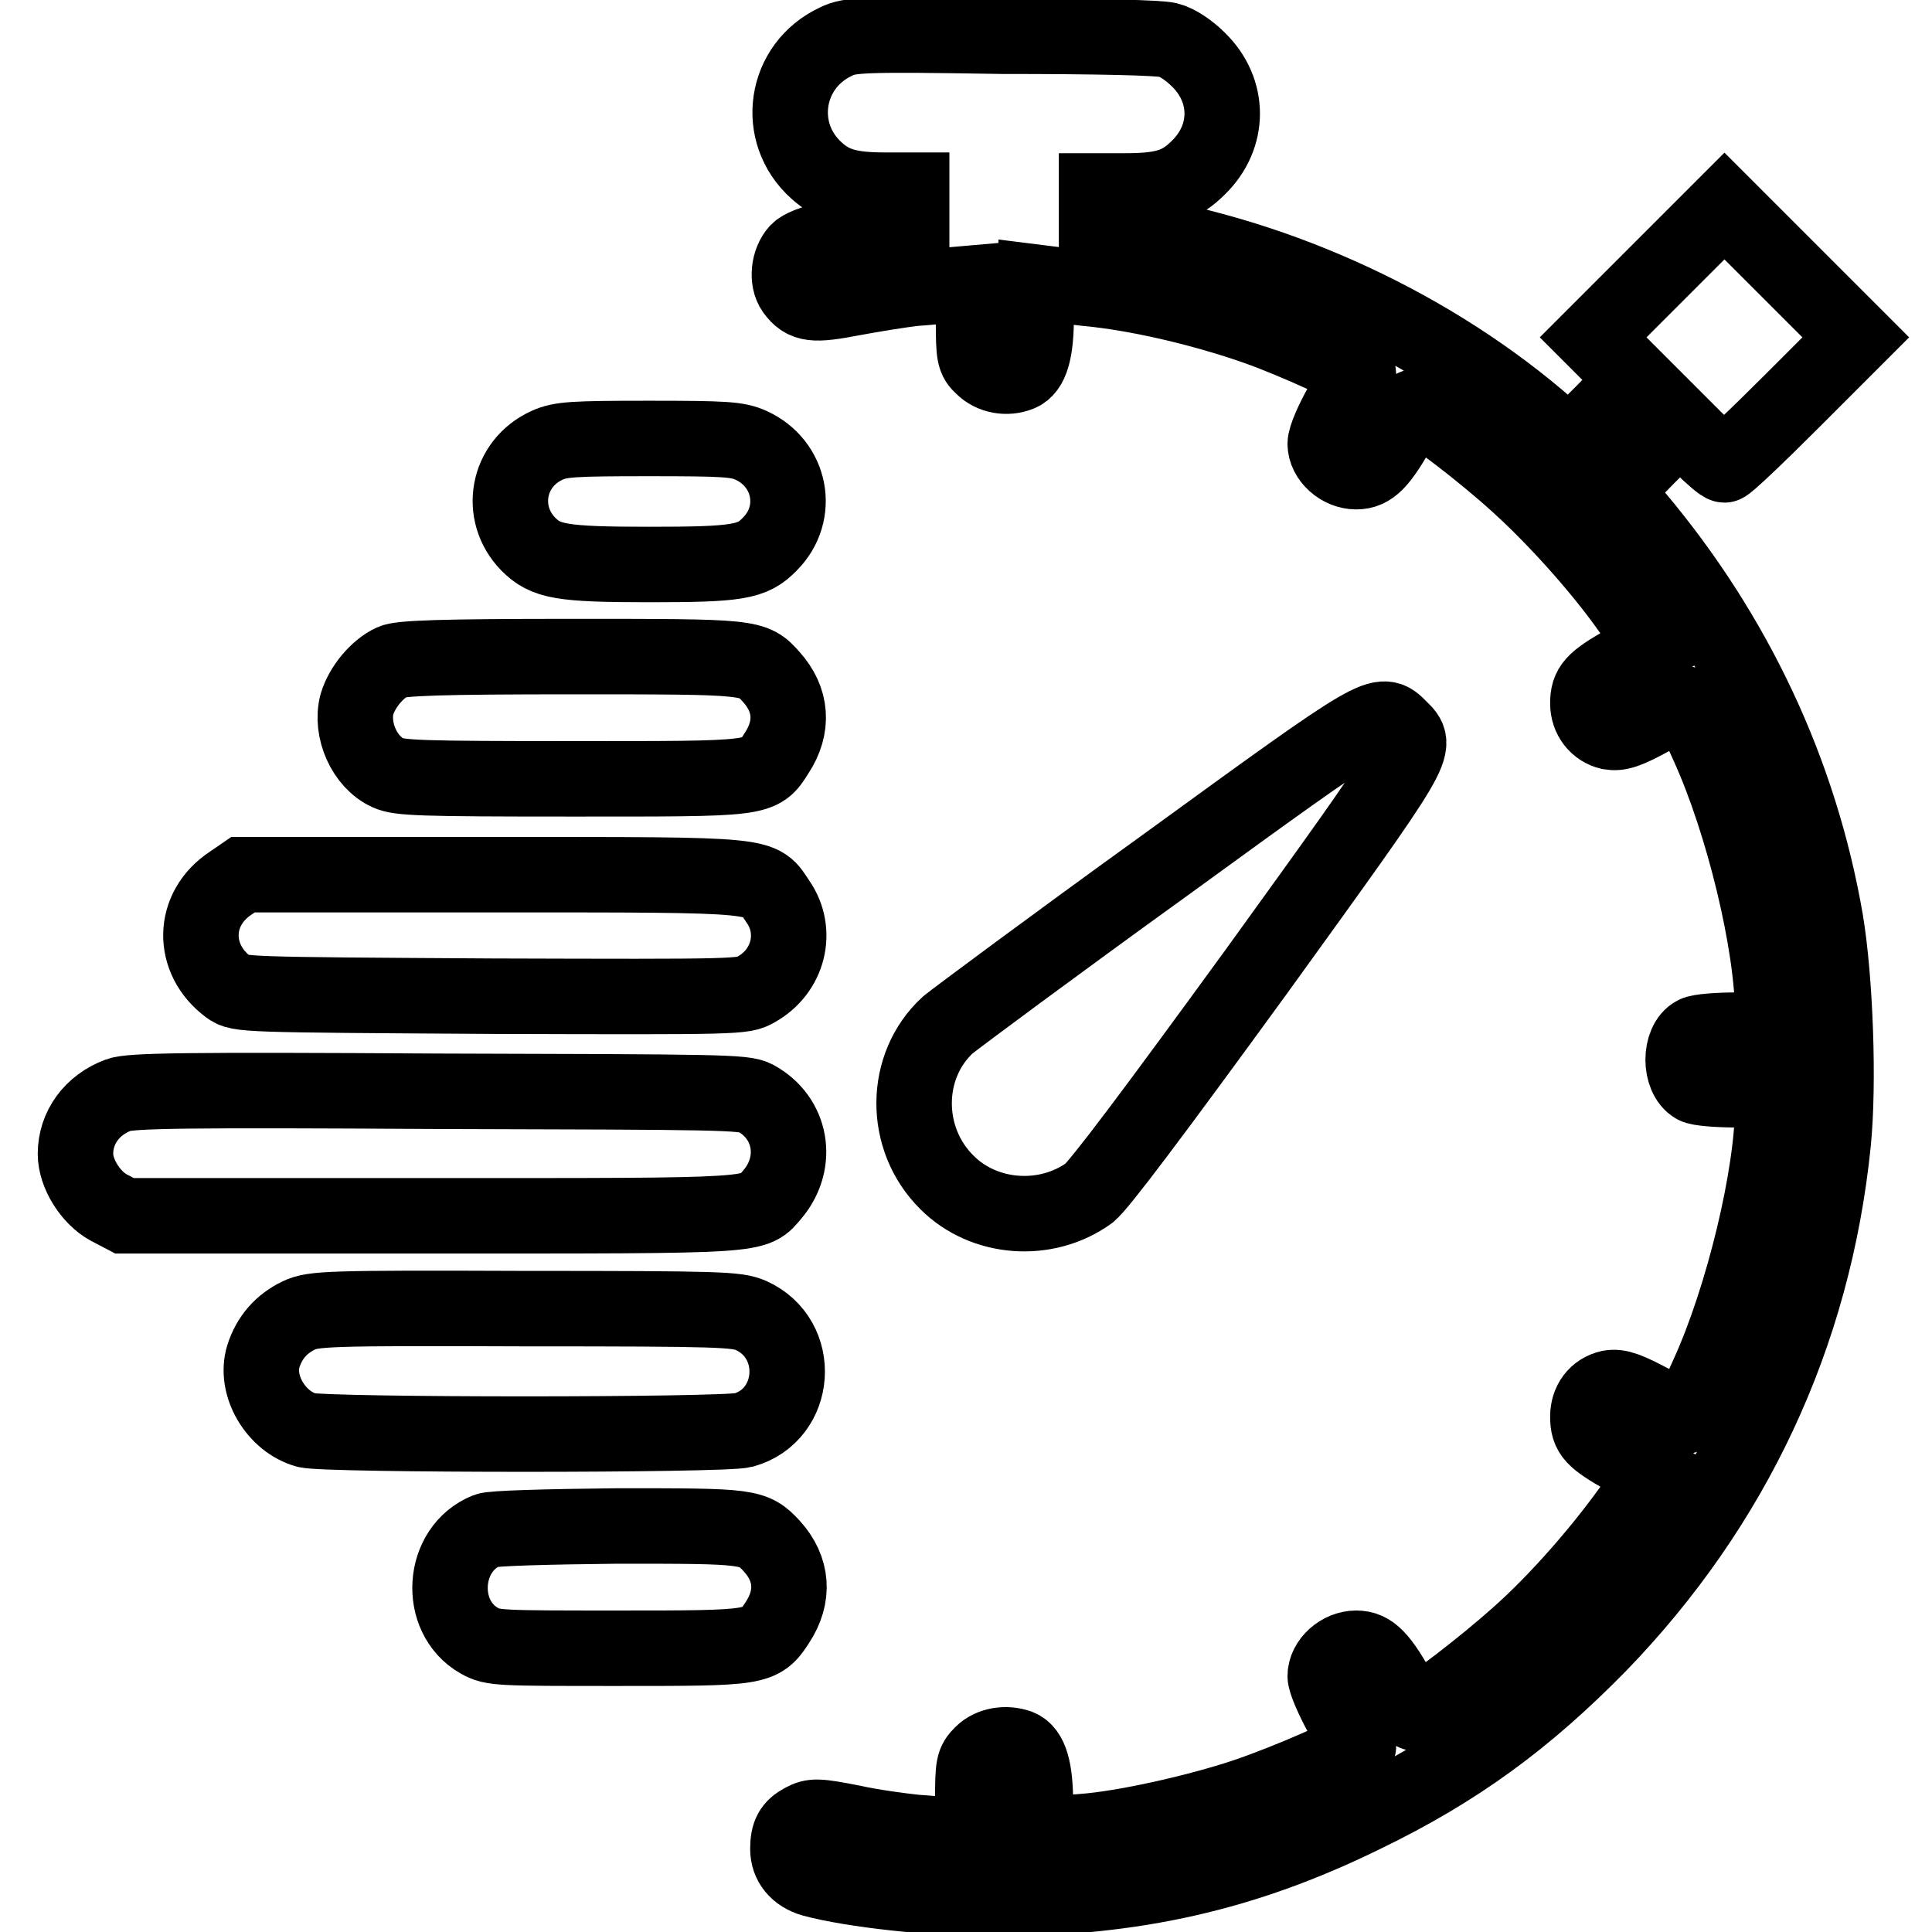
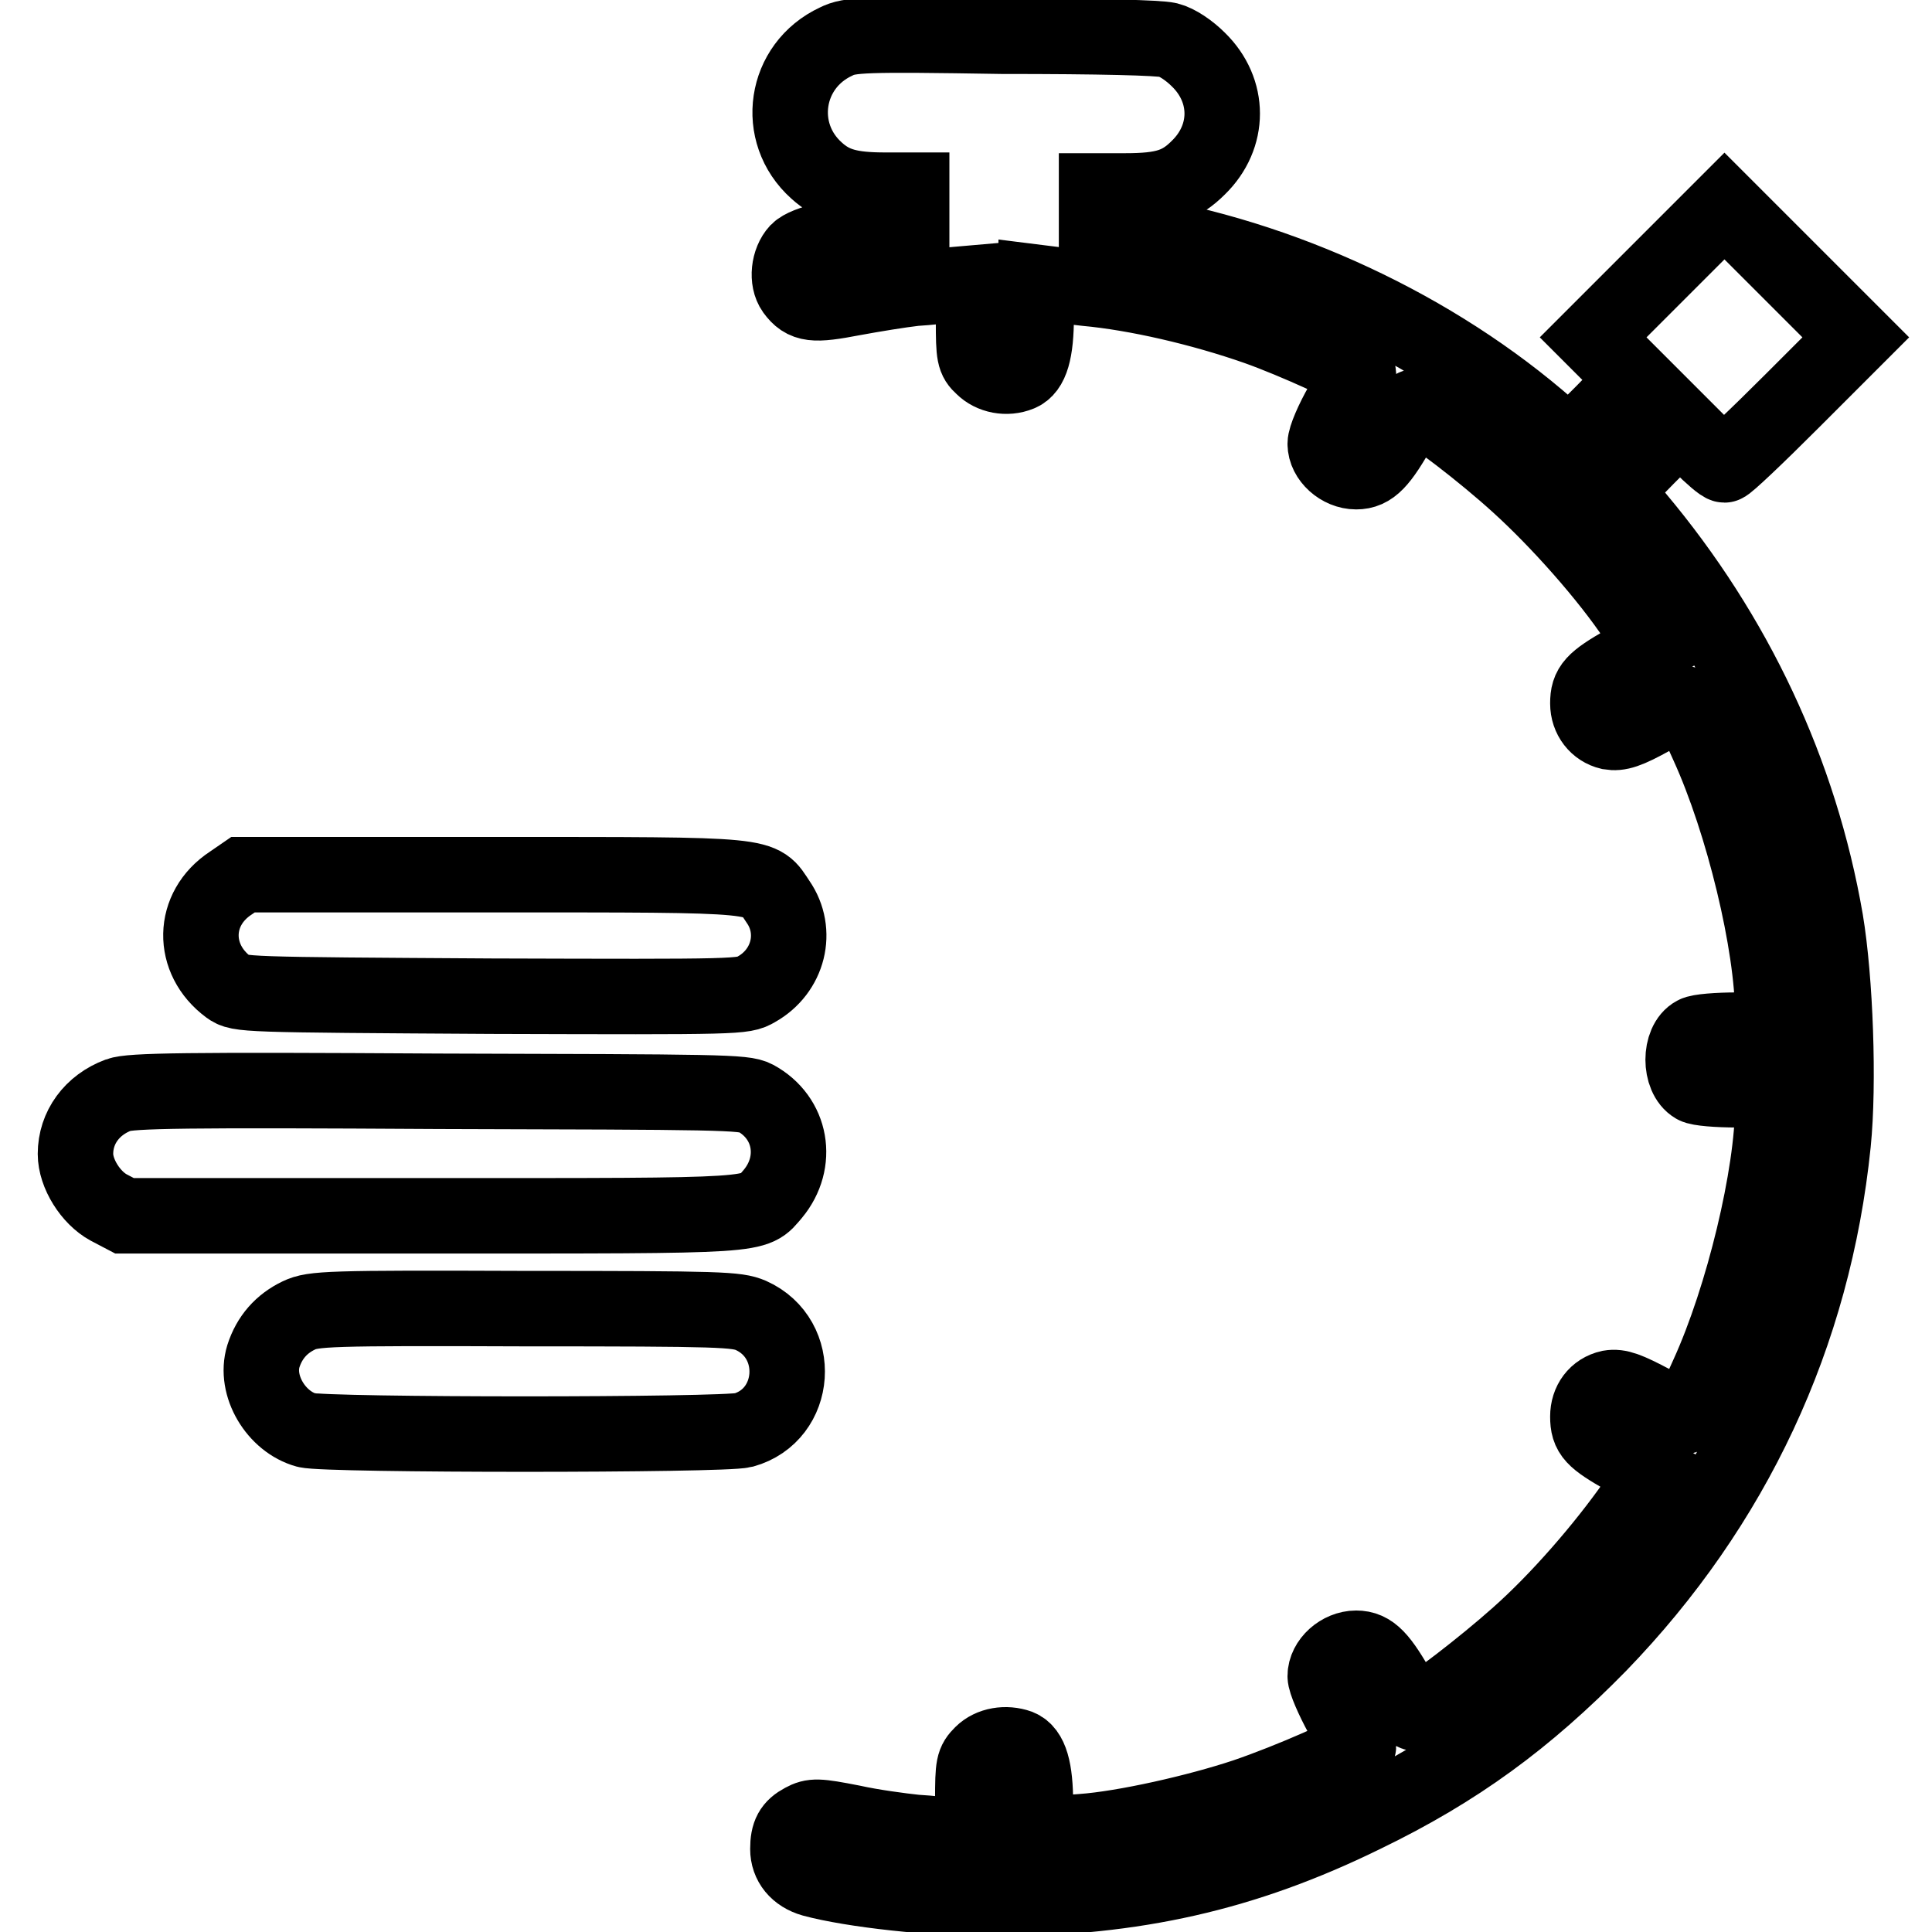
<svg xmlns="http://www.w3.org/2000/svg" version="1.1" x="0px" y="0px" viewBox="0 0 256 256" enable-background="new 0 0 256 256" xml:space="preserve">
  <g>
    <g>
      <g>
        <path stroke-width="10" fill-opacity="0" stroke="#000000" d="M110.8,5.5c-6.9,3.2-8.2,12.1-2.6,17.1c2.2,2,4.5,2.6,9.1,2.6h3.5v2.4v2.4l-2.6,0.3c-7.2,0.9-11.4,1.9-12.5,3c-1.2,1.3-1.5,3.8-0.5,5.2c1.4,1.9,2.6,2,7.8,1c2.7-0.5,6.4-1.1,8.2-1.3c1.8-0.1,4.2-0.4,5.5-0.5l2.3-0.2v5c0,4.6,0.1,5.1,1.2,6.1c1.2,1.2,3.2,1.6,4.9,0.9c1.5-0.6,2.2-2.9,2.2-7.6v-4.5l1.6,0.2c0.8,0.1,3.1,0.4,5,0.6c6.6,0.6,15.3,2.6,22.7,5.2c4.8,1.7,13.4,5.6,13.4,6.1c0,0.1-1,2-2.2,4.1c-1.2,2.1-2.2,4.4-2.2,5.2c0,1.9,2,3.7,4.1,3.7c2,0,3.2-1.3,5.8-5.9c1.1-2.1,1.8-2.9,2.3-2.7c1.6,0.6,8.8,6.1,13.4,10.3c5.3,4.8,11.8,12.1,15.6,17.8l2.4,3.5l-3.9,2.3c-4.2,2.4-4.9,3.2-4.9,5.4c0,1.9,1.2,3.4,2.9,3.8c1.2,0.2,2.3-0.1,5.7-2c4.9-2.7,4.2-3.1,7.3,3.7c4.7,10.3,8.6,26.5,8.6,35.7v2.1h-4.7c-2.6,0-5.1,0.2-5.6,0.5c-2.1,1.1-2.1,5.7,0,6.9c0.5,0.3,3,0.5,5.6,0.5h4.7v2.1c0,9.1-3.9,25.4-8.6,35.7c-3.1,6.8-2.4,6.4-7.3,3.7c-3.4-1.8-4.5-2.2-5.7-2c-1.8,0.4-2.9,1.9-2.9,3.8c0,2.3,0.7,3,4.9,5.4l4,2.3l-2.6,3.7c-4.2,6-10.2,12.9-15.5,17.6c-4.7,4.2-11.9,9.7-13.4,10.3c-0.5,0.2-1.2-0.6-2.3-2.7c-2.6-4.6-3.8-5.9-5.8-5.9c-2.1,0-4.1,1.8-4.1,3.7c0,0.7,1,3,2.2,5.2s2.2,4,2.2,4.1c0,0.6-9.1,4.6-15,6.6c-6.3,2.1-16,4.3-21.6,4.7c-1.9,0.1-4,0.4-4.8,0.5l-1.4,0.2V239c0-4.6-0.7-6.9-2.2-7.5c-1.7-0.6-3.7-0.3-4.9,0.9c-1.1,1.1-1.2,1.5-1.2,6.1v5l-2.1-0.2c-1.2-0.1-3.6-0.4-5.5-0.5c-1.9-0.2-5.7-0.7-8.4-1.3c-4.6-0.9-5.2-0.9-6.5-0.2c-1.5,0.8-2,1.7-2,3.7c0,1.9,1.2,3.4,3.3,4c5.2,1.4,15.8,2.6,24.4,2.6c18.2-0.1,32.7-3.3,48.6-11.1c12.4-6,21.5-12.7,31.2-22.6c17.8-18.4,28.4-41,31-66.4c0.8-7.9,0.3-21.7-1-29.5c-3.4-19.7-12-37.9-25-53.4l-3-3.6l4.3-4.4l4.4-4.4l2.7,2.7c1.5,1.5,2.9,2.7,3.2,2.7s4.3-3.8,8.9-8.4l8.5-8.5l-8.7-8.7l-8.7-8.7l-8.7,8.7l-8.7,8.7l2.8,2.8l2.8,2.8l-4.3,4.4l-4.4,4.4l-4.2-3.6c-15.4-13-35.9-22.2-56.1-25l-2.4-0.3v-2.5v-2.4h3.8c5.2,0,7.3-0.7,9.7-3.1c4.2-4.1,4.2-10.2,0-14.3c-1.2-1.2-2.8-2.3-4-2.6c-1.3-0.3-8.8-0.5-22.1-0.5C114.4,4.5,112.6,4.6,110.8,5.5z" />
-         <path stroke-width="10" fill-opacity="0" stroke="#000000" d="M72.5,59c-5.3,2.4-6.5,9-2.5,13.1c2.3,2.3,4.3,2.7,16,2.7s13.7-0.3,16-2.7c4.1-4.1,2.8-10.7-2.5-13.1c-1.8-0.8-3.4-0.9-13.5-0.9S74.3,58.2,72.5,59z" />
-         <path stroke-width="10" fill-opacity="0" stroke="#000000" d="M52,87.7c-2,0.9-4,3.3-4.7,5.6c-0.9,3.4,1,7.7,4.1,9.1c1.5,0.7,4.4,0.8,24.3,0.8c25.3,0,25,0.1,27.2-3.4c2.3-3.5,2-7.1-0.7-10.1C99.8,87,99.8,87,75.7,87C58.3,87,53.1,87.2,52,87.7z" />
-         <path stroke-width="10" fill-opacity="0" stroke="#000000" d="M154.3,114.7c-14.7,10.6-27.6,20.2-28.7,21.1c-5.9,5.4-6,15.1-0.1,20.9c4.9,4.9,13.1,5.5,18.8,1.4c1.3-1,8.3-10.3,22.2-29.4c21.8-30.2,21.5-29.7,19-32.2C182.9,93.9,183.2,93.7,154.3,114.7z" />
        <path stroke-width="10" fill-opacity="0" stroke="#000000" d="M30.6,117c-5.2,3.4-5.3,10.1-0.3,13.8c1.4,1,1.8,1,34.8,1.2c33,0.1,33.4,0.1,35.1-0.9c4.3-2.4,5.6-7.7,2.9-11.6c-2.5-3.7-0.7-3.6-37.8-3.6H32.2L30.6,117z" />
        <path stroke-width="10" fill-opacity="0" stroke="#000000" d="M15.7,145.1c-3.5,1.3-5.7,4.3-5.7,7.8c0,2.6,2,5.8,4.4,7.1l2.1,1.1h40.7c44.5,0,42.6,0.1,45.2-2.9c3.5-4.2,2.5-10.1-2.3-12.7c-1.5-0.8-4.7-0.8-42-0.9C24.6,144.4,17.3,144.5,15.7,145.1z" />
        <path stroke-width="10" fill-opacity="0" stroke="#000000" d="M39.6,174.3c-2.3,1.1-3.9,2.9-4.7,5.4c-1.2,3.9,1.7,8.7,5.7,9.8c2.7,0.7,55.2,0.7,57.9,0c7.2-2,7.9-12.1,1-15.2c-1.9-0.8-3.8-0.9-30-0.9C43.4,173.3,41.5,173.4,39.6,174.3z" />
-         <path stroke-width="10" fill-opacity="0" stroke="#000000" d="M64.5,202.8c-6,2.4-6.6,11.4-1,14.6c1.8,1,2.5,1,18.4,1c18.5,0,18.9,0,21.1-3.4c2.3-3.5,2-7.1-0.7-10.1c-2.5-2.7-3-2.7-20.5-2.7C72.3,202.3,65.2,202.5,64.5,202.8z" />
      </g>
    </g>
  </g>
</svg>